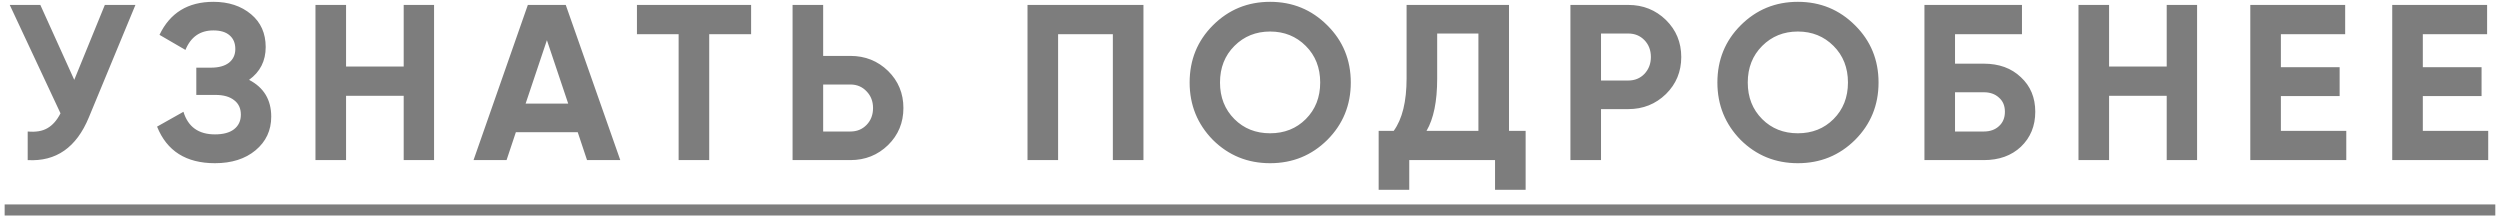
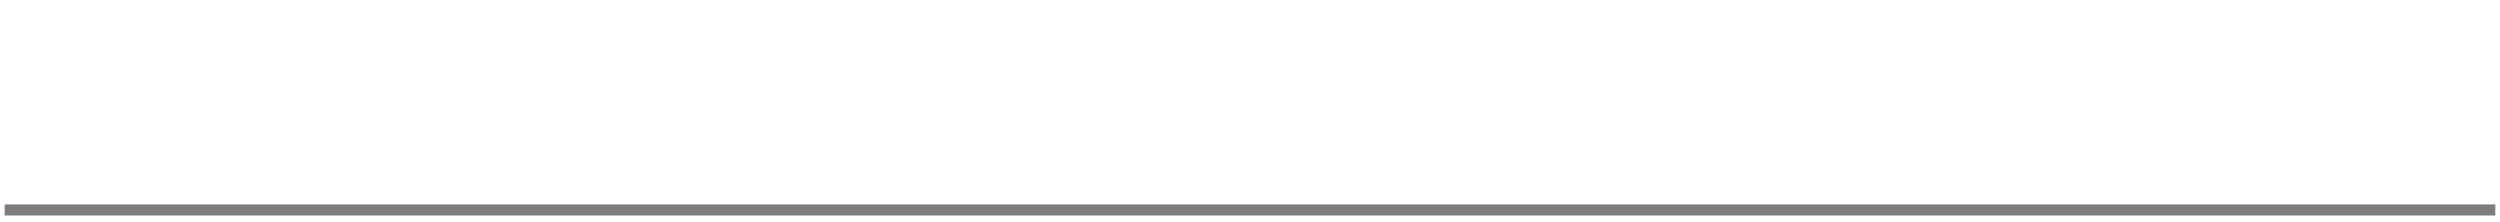
<svg xmlns="http://www.w3.org/2000/svg" width="203" height="18" viewBox="0 0 203 18" fill="none">
-   <path d="M6.029 6.484L8.513 0.4H10.997L7.217 9.526C6.209 11.974 4.553 13.132 2.249 13V10.678C2.909 10.738 3.443 10.648 3.851 10.408C4.271 10.168 4.625 9.766 4.913 9.202L0.791 0.4H3.275L6.029 6.484ZM20.224 6.484C21.424 7.108 22.024 8.104 22.024 9.472C22.024 10.588 21.598 11.5 20.746 12.208C19.906 12.904 18.808 13.252 17.452 13.252C15.112 13.252 13.546 12.262 12.754 10.282L14.896 9.076C15.268 10.3 16.12 10.912 17.452 10.912C18.124 10.912 18.64 10.774 19 10.498C19.372 10.21 19.558 9.814 19.558 9.31C19.558 8.806 19.378 8.416 19.018 8.14C18.658 7.852 18.154 7.708 17.506 7.708H15.94V5.494H17.128C17.752 5.494 18.238 5.362 18.586 5.098C18.934 4.822 19.108 4.45 19.108 3.982C19.108 3.502 18.952 3.13 18.64 2.866C18.34 2.602 17.902 2.47 17.326 2.47C16.246 2.47 15.49 2.998 15.058 4.054L12.952 2.83C13.804 1.042 15.262 0.148 17.326 0.148C18.562 0.148 19.582 0.484 20.386 1.156C21.178 1.816 21.574 2.704 21.574 3.82C21.574 4.948 21.124 5.836 20.224 6.484ZM32.78 5.404V0.4H35.246V13H32.78V7.78H28.1V13H25.616V0.4H28.1V5.404H32.78ZM50.367 13H47.667L46.911 10.732H41.889L41.133 13H38.451L42.861 0.4H45.939L50.367 13ZM44.409 3.262L42.681 8.41H46.137L44.409 3.262ZM51.72 0.4H60.99V2.776H57.588V13H55.104V2.776H51.72V0.4ZM66.841 4.54H69.055C70.255 4.54 71.275 4.948 72.115 5.764C72.943 6.58 73.357 7.582 73.357 8.77C73.357 9.958 72.943 10.96 72.115 11.776C71.275 12.592 70.255 13 69.055 13H64.357V0.4H66.841V4.54ZM66.841 10.678H69.055C69.583 10.678 70.021 10.498 70.369 10.138C70.717 9.778 70.891 9.322 70.891 8.77C70.891 8.23 70.717 7.78 70.369 7.42C70.021 7.048 69.583 6.862 69.055 6.862H66.841V10.678ZM83.434 0.4H92.848V13H90.364V2.776H85.918V13H83.434V0.4ZM107.776 11.362C106.504 12.622 104.956 13.252 103.132 13.252C101.308 13.252 99.76 12.622 98.488 11.362C97.228 10.078 96.598 8.524 96.598 6.7C96.598 4.864 97.228 3.316 98.488 2.056C99.76 0.784 101.308 0.148 103.132 0.148C104.956 0.148 106.504 0.784 107.776 2.056C109.048 3.316 109.684 4.864 109.684 6.7C109.684 8.536 109.048 10.09 107.776 11.362ZM100.234 9.67C101.002 10.438 101.968 10.822 103.132 10.822C104.296 10.822 105.262 10.438 106.03 9.67C106.81 8.89 107.2 7.9 107.2 6.7C107.2 5.5 106.81 4.51 106.03 3.73C105.25 2.95 104.284 2.56 103.132 2.56C101.98 2.56 101.014 2.95 100.234 3.73C99.454 4.51 99.064 5.5 99.064 6.7C99.064 7.9 99.454 8.89 100.234 9.67ZM122.531 0.4V10.624H123.881V15.412H121.397V13H114.431V15.412H111.947V10.624H113.171C113.867 9.664 114.215 8.242 114.215 6.358V0.4H122.531ZM115.835 10.624H120.047V2.722H116.699V6.394C116.699 8.23 116.411 9.64 115.835 10.624ZM127.518 0.4H132.216C133.416 0.4 134.436 0.808 135.276 1.624C136.104 2.44 136.518 3.442 136.518 4.63C136.518 5.818 136.104 6.82 135.276 7.636C134.436 8.452 133.416 8.86 132.216 8.86H130.002V13H127.518V0.4ZM130.002 6.538H132.216C132.744 6.538 133.182 6.358 133.53 5.998C133.878 5.626 134.052 5.17 134.052 4.63C134.052 4.078 133.878 3.622 133.53 3.262C133.182 2.902 132.744 2.722 132.216 2.722H130.002V6.538ZM150.63 11.362C149.358 12.622 147.81 13.252 145.986 13.252C144.162 13.252 142.614 12.622 141.342 11.362C140.082 10.078 139.452 8.524 139.452 6.7C139.452 4.864 140.082 3.316 141.342 2.056C142.614 0.784 144.162 0.148 145.986 0.148C147.81 0.148 149.358 0.784 150.63 2.056C151.902 3.316 152.538 4.864 152.538 6.7C152.538 8.536 151.902 10.09 150.63 11.362ZM143.088 9.67C143.856 10.438 144.822 10.822 145.986 10.822C147.15 10.822 148.116 10.438 148.884 9.67C149.664 8.89 150.054 7.9 150.054 6.7C150.054 5.5 149.664 4.51 148.884 3.73C148.104 2.95 147.138 2.56 145.986 2.56C144.834 2.56 143.868 2.95 143.088 3.73C142.308 4.51 141.918 5.5 141.918 6.7C141.918 7.9 142.308 8.89 143.088 9.67ZM158.748 5.17H161.088C162.324 5.17 163.326 5.536 164.094 6.268C164.874 6.988 165.264 7.924 165.264 9.076C165.264 10.228 164.874 11.176 164.094 11.92C163.326 12.64 162.324 13 161.088 13H156.264V0.4H164.184V2.776H158.748V5.17ZM158.748 10.678H161.088C161.592 10.678 162 10.534 162.312 10.246C162.636 9.958 162.798 9.568 162.798 9.076C162.798 8.584 162.636 8.2 162.312 7.924C162 7.636 161.592 7.492 161.088 7.492H158.748V10.678ZM175.937 5.404V0.4H178.403V13H175.937V7.78H171.257V13H168.773V0.4H171.257V5.404H175.937ZM185.208 7.798V10.624H190.518V13H182.724V0.4H190.428V2.776H185.208V5.458H189.978V7.798H185.208ZM196.733 7.798V10.624H202.043V13H194.249V0.4H201.953V2.776H196.733V5.458H201.503V7.798H196.733Z" fill="#7D7D7D" />
  <path d="M0.377 16.6H202.619V17.5H0.377V16.6Z" fill="#7D7D7D" />
</svg>